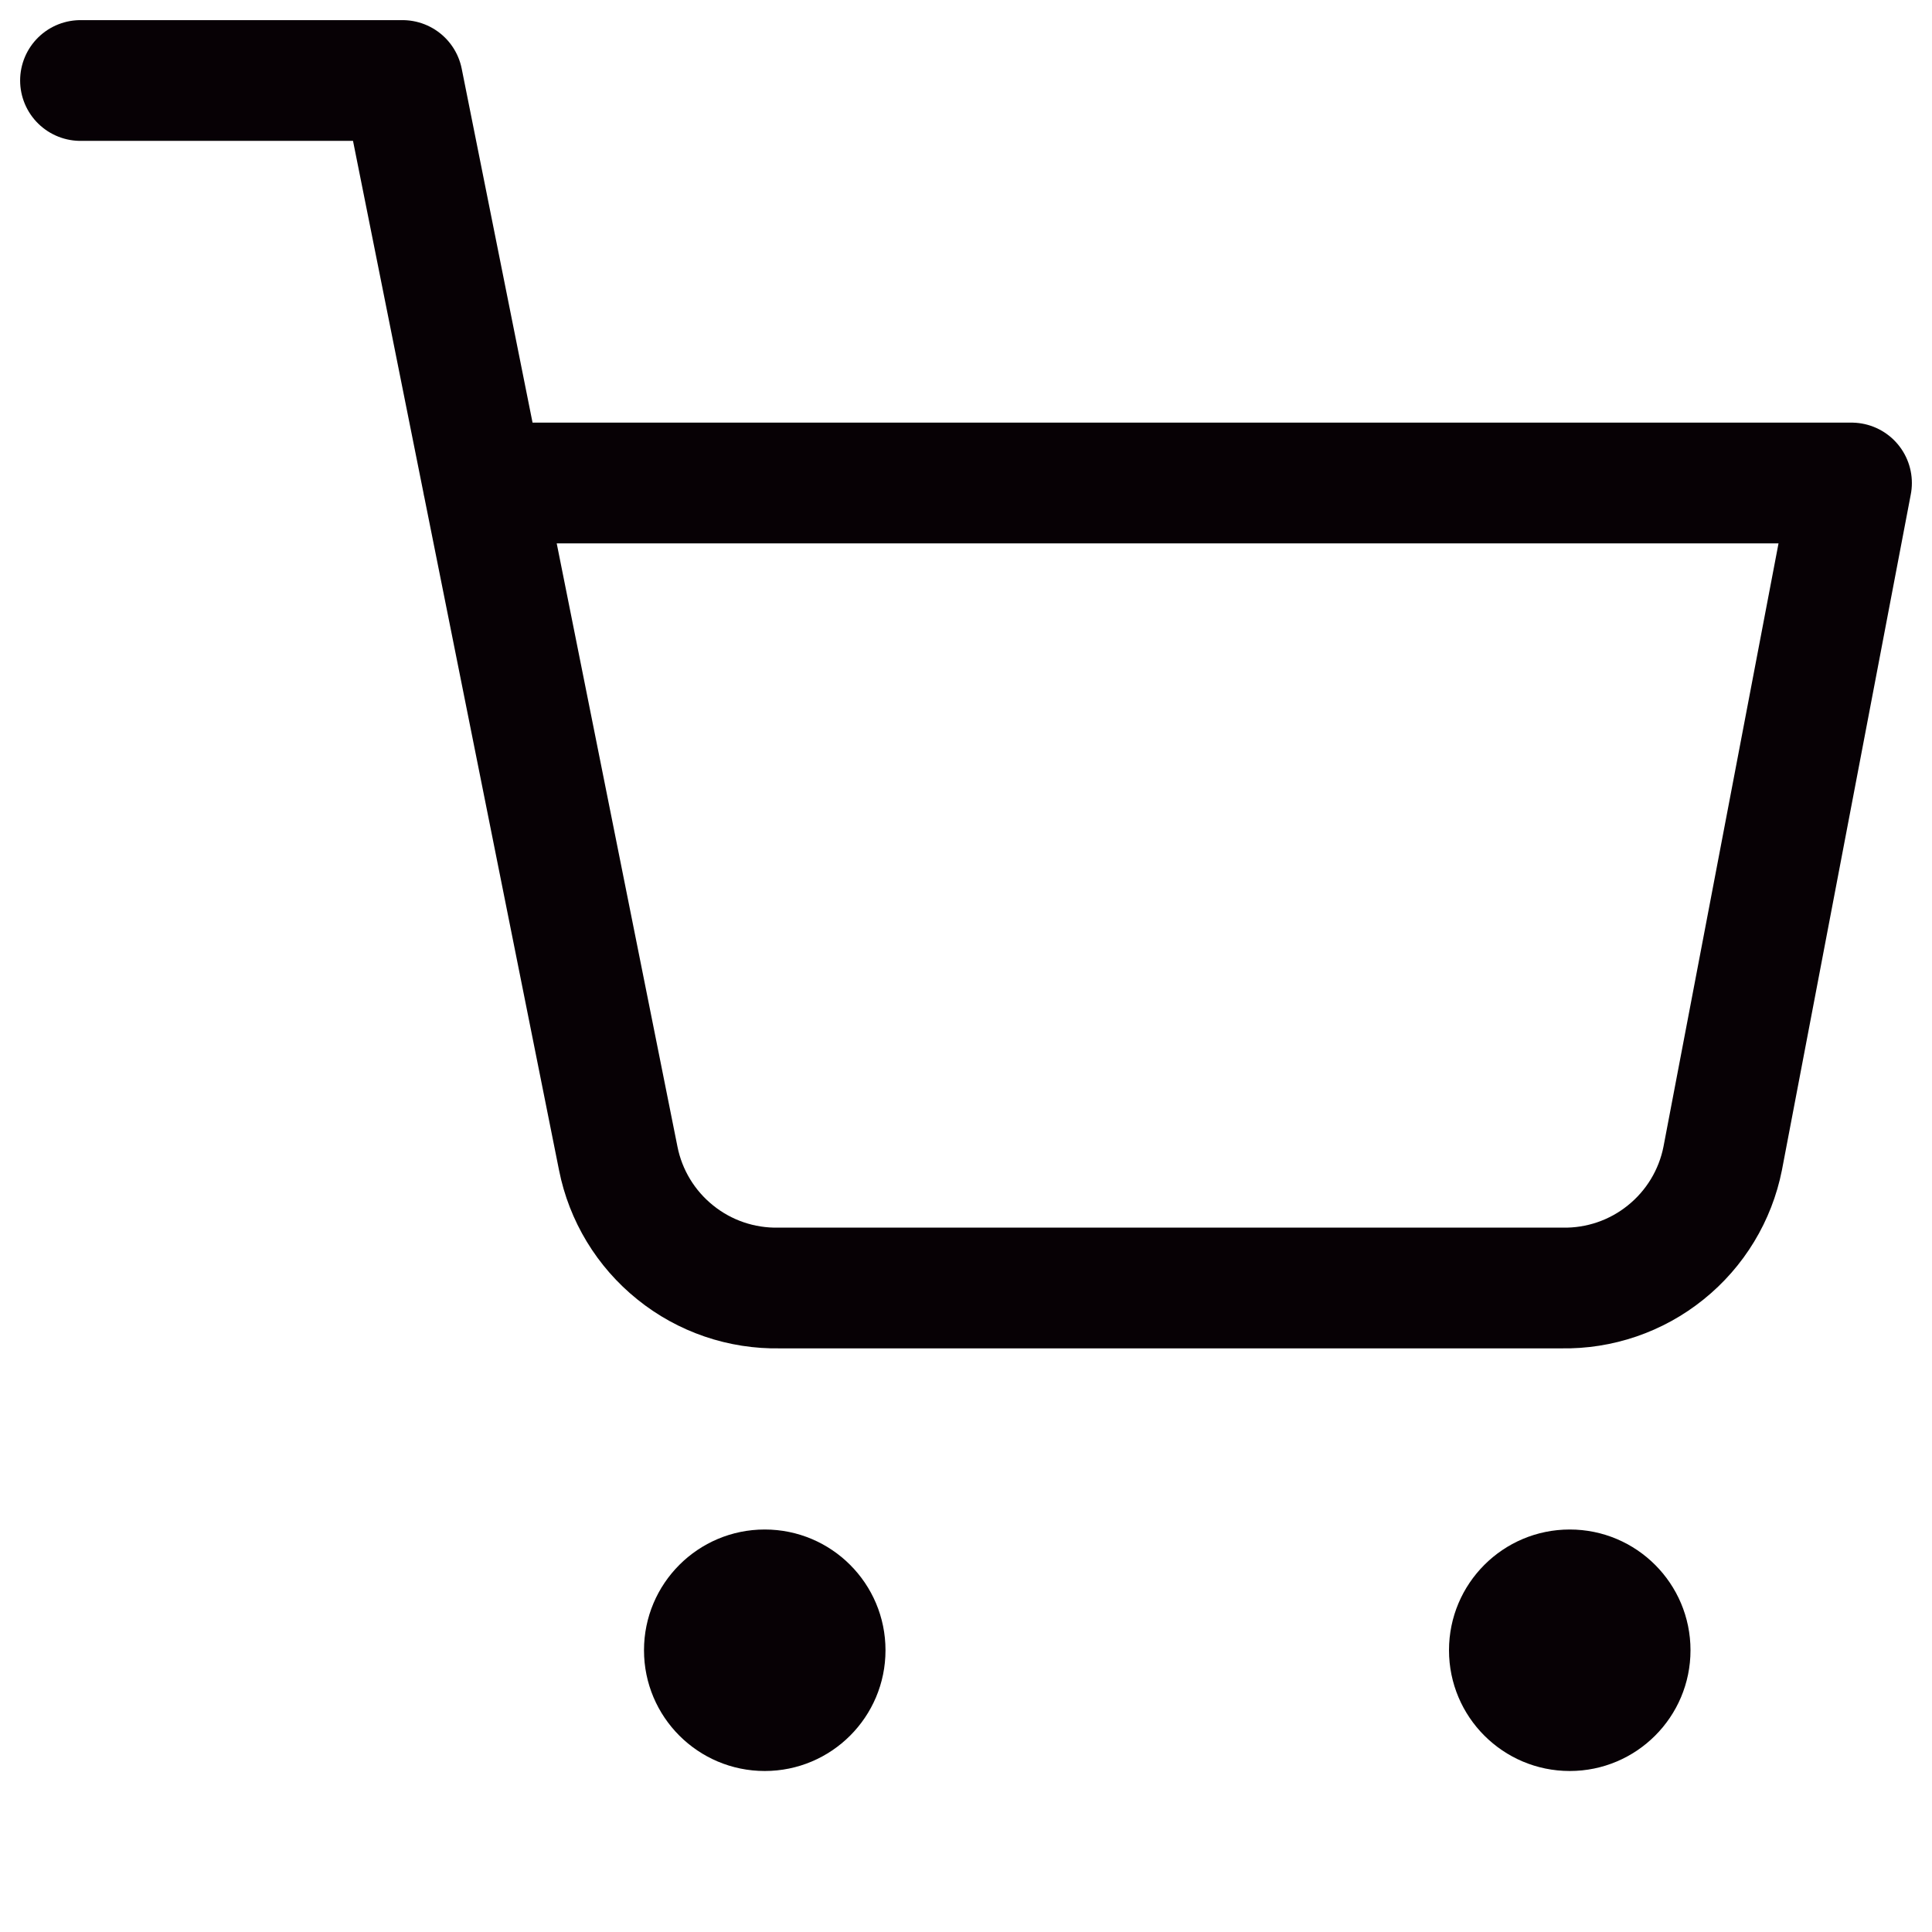
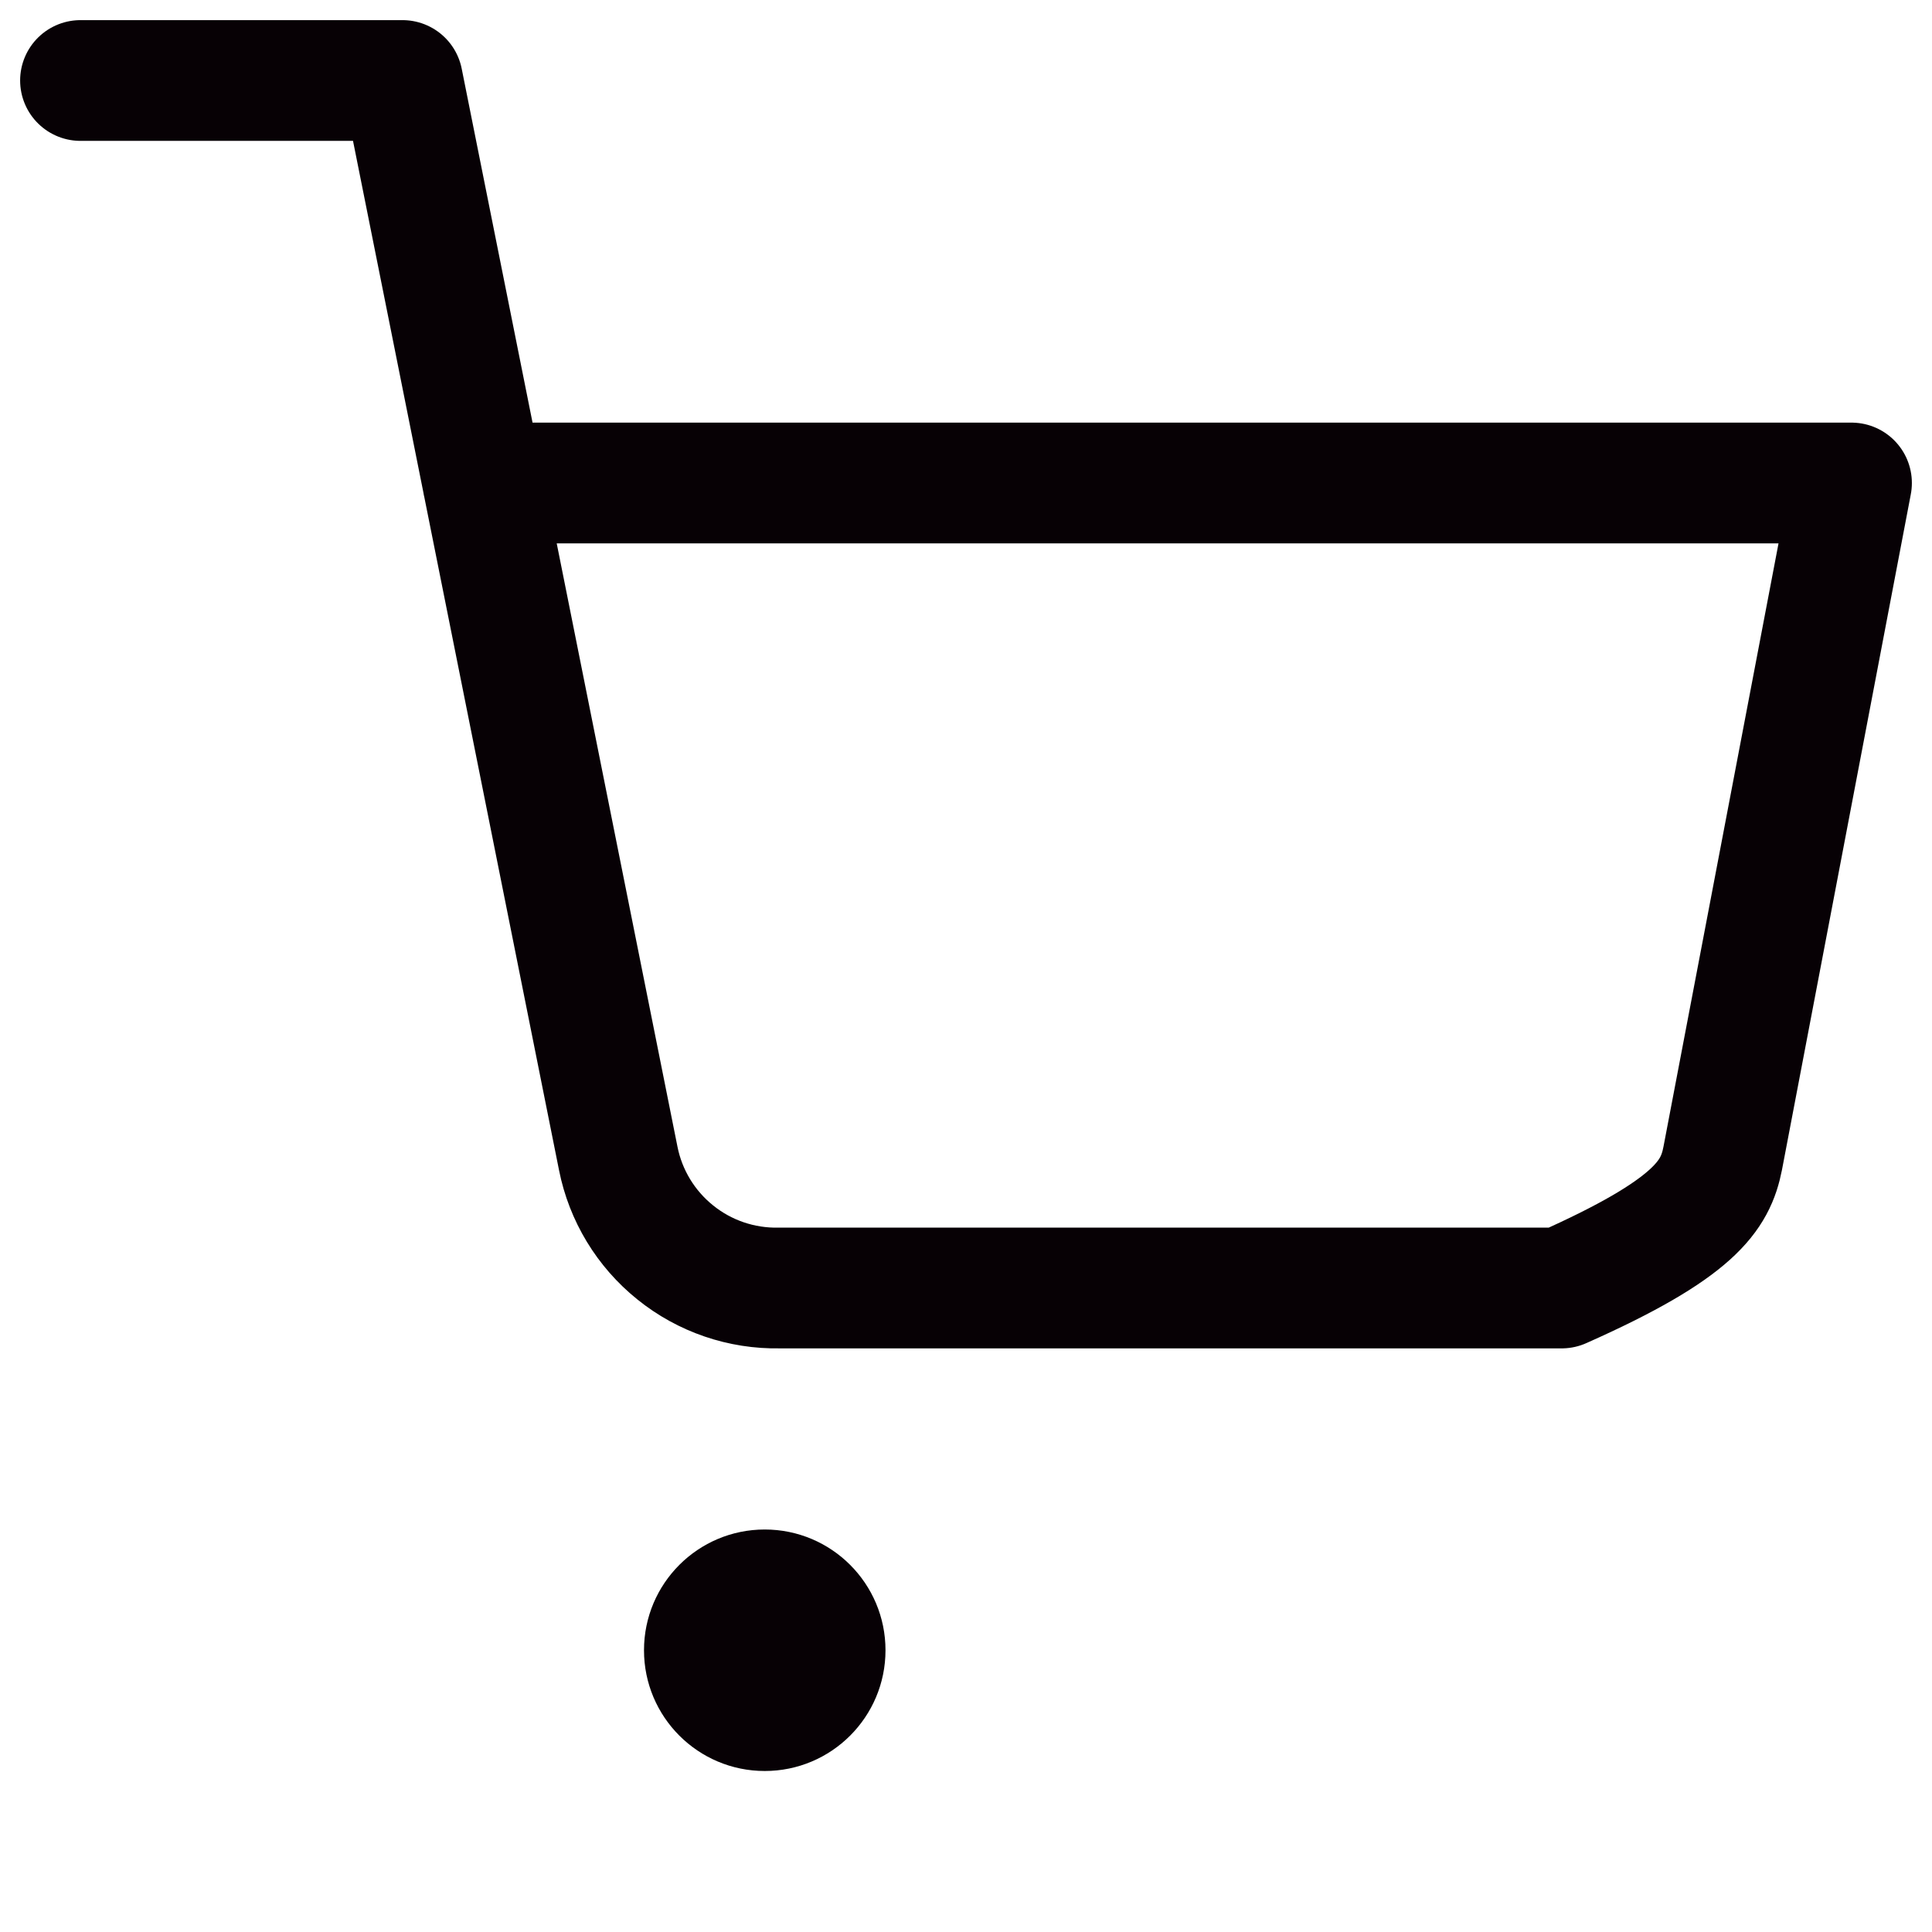
<svg xmlns="http://www.w3.org/2000/svg" width="24" height="24" viewBox="0 0 24 24" fill="none">
  <g id="cart 2">
-     <path id="Vector" d="M1 1H5L7.68 14.39C7.771 14.85 8.022 15.264 8.388 15.558C8.753 15.853 9.211 16.009 9.68 16H19.4C19.869 16.009 20.327 15.853 20.692 15.558C21.058 15.264 21.309 14.85 21.4 14.39L23 6H6" stroke="#070105" stroke-width="1.5" stroke-linecap="round" stroke-linejoin="round" />
+     <path id="Vector" d="M1 1H5L7.68 14.39C7.771 14.85 8.022 15.264 8.388 15.558C8.753 15.853 9.211 16.009 9.68 16H19.4C21.058 15.264 21.309 14.85 21.4 14.39L23 6H6" stroke="#070105" stroke-width="1.5" stroke-linecap="round" stroke-linejoin="round" />
    <circle id="Ellipse 1" cx="9.5" cy="20.5" r="1.5" fill="#070105" />
-     <circle id="Ellipse 2" cx="19.5" cy="20.5" r="1.5" fill="#070105" />
  </g>
</svg>